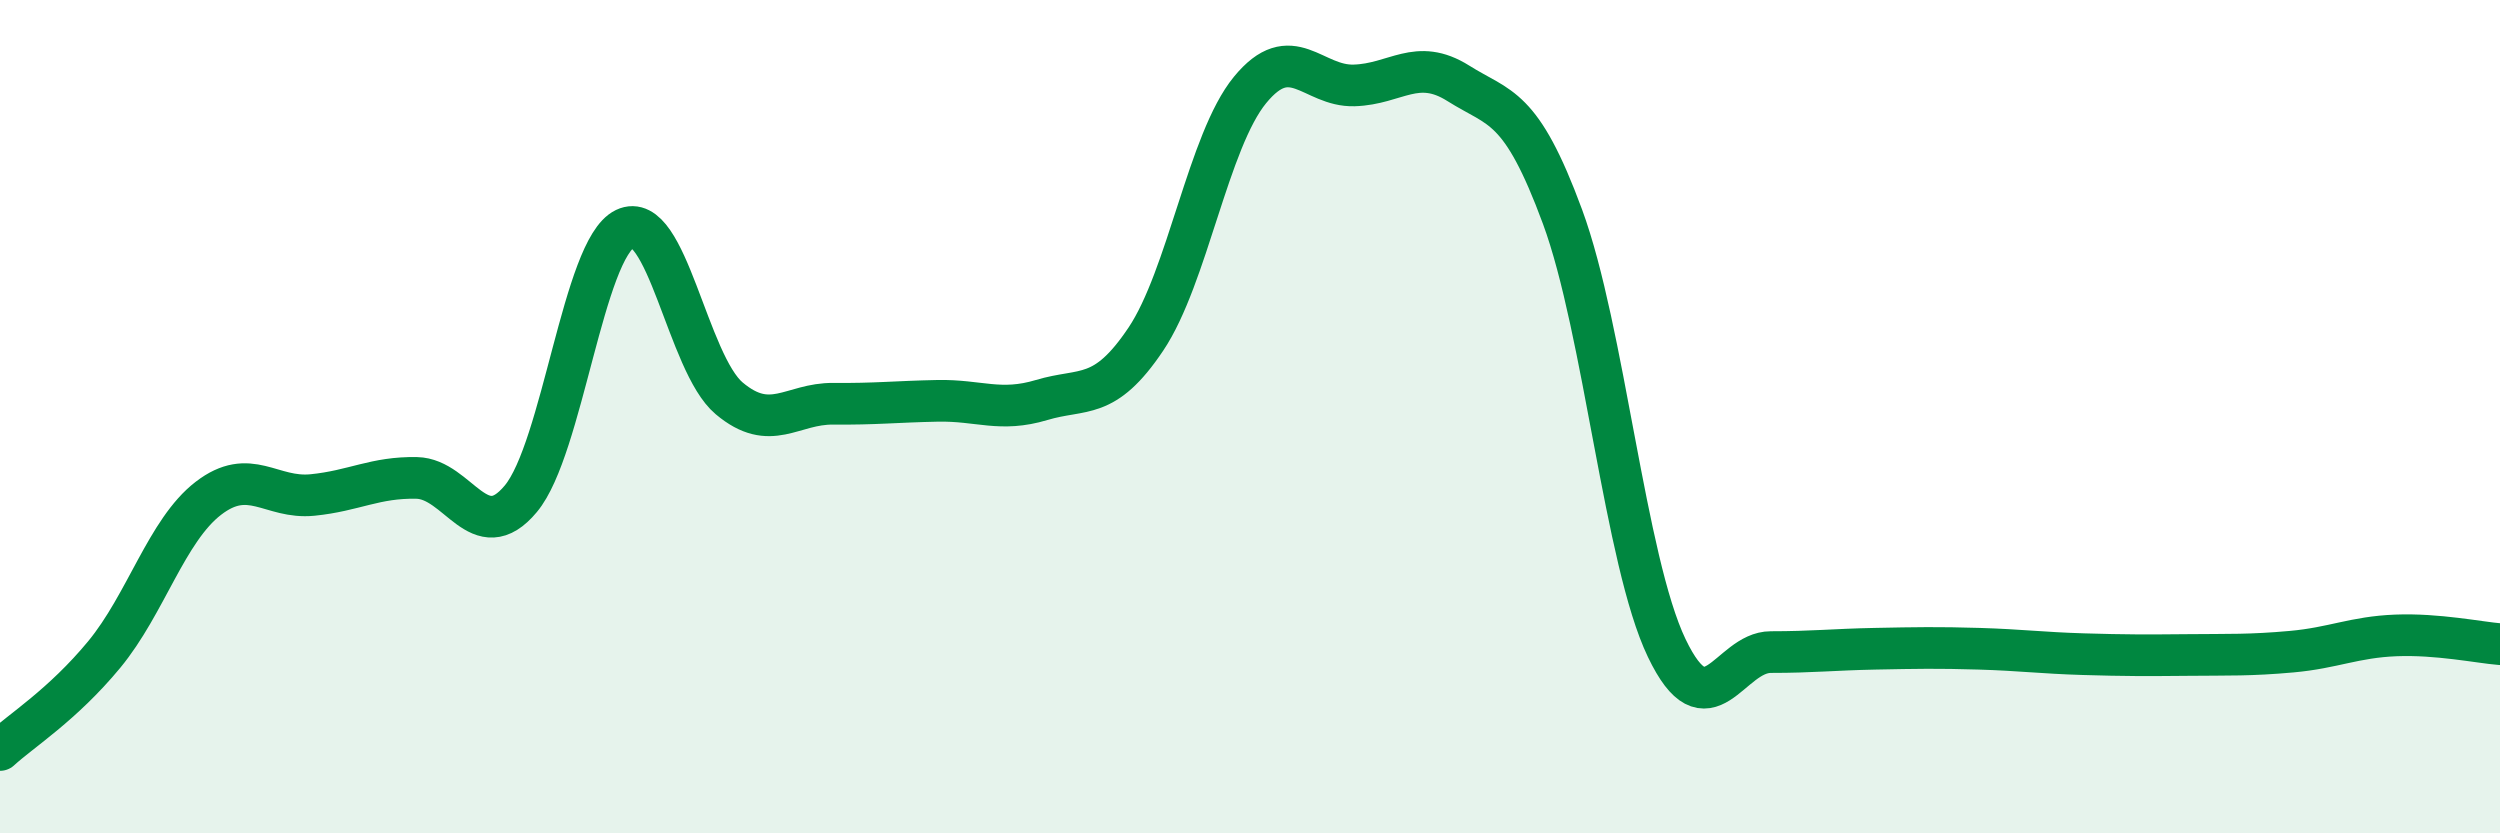
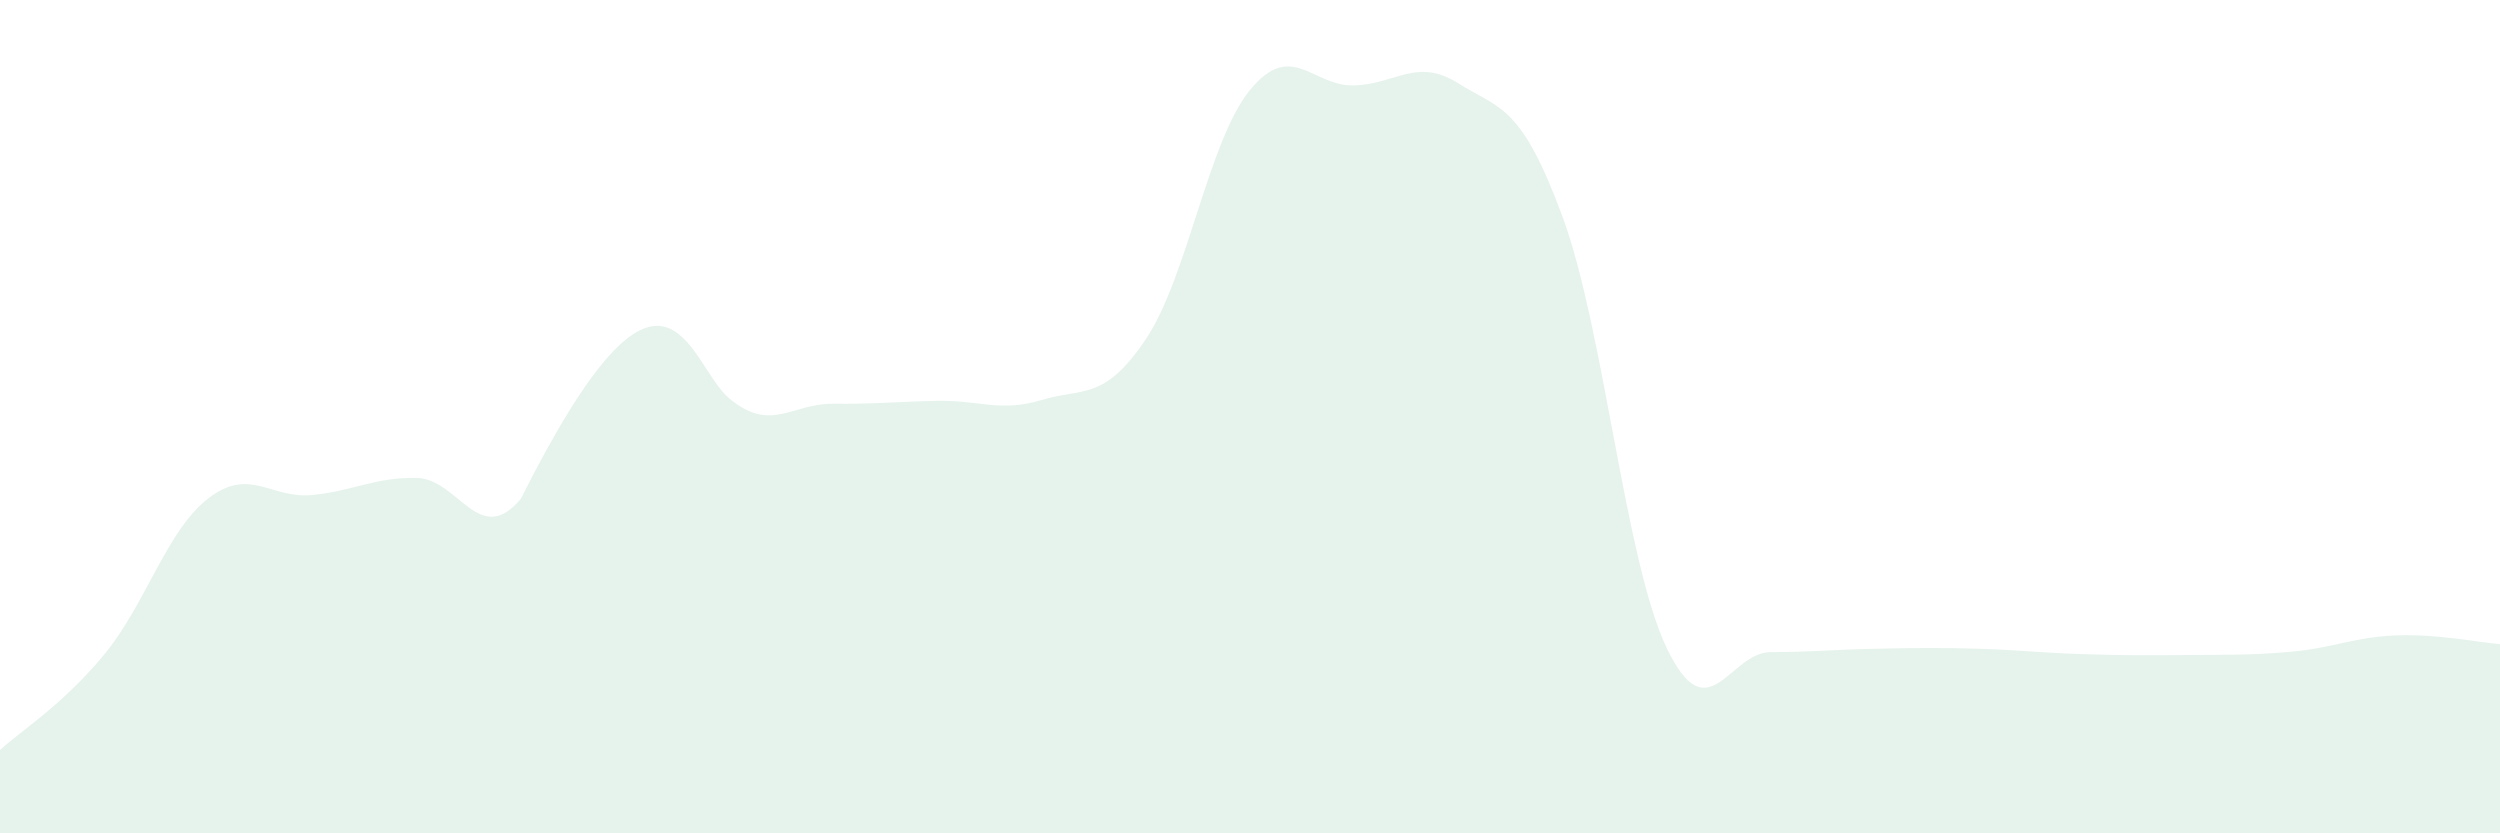
<svg xmlns="http://www.w3.org/2000/svg" width="60" height="20" viewBox="0 0 60 20">
-   <path d="M 0,18 C 0.5,17.54 1.5,16.92 2.5,15.71 C 3.5,14.5 4,12.73 5,11.96 C 6,11.19 6.5,11.98 7.5,11.88 C 8.5,11.78 9,11.45 10,11.47 C 11,11.49 11.5,13.17 12.5,11.97 C 13.5,10.77 14,5.97 15,5.49 C 16,5.01 16.5,8.72 17.5,9.56 C 18.5,10.4 19,9.68 20,9.69 C 21,9.7 21.5,9.64 22.5,9.62 C 23.5,9.6 24,9.9 25,9.6 C 26,9.3 26.5,9.63 27.5,8.14 C 28.5,6.65 29,3.38 30,2.16 C 31,0.94 31.5,2.08 32.5,2.05 C 33.5,2.02 34,1.37 35,2 C 36,2.63 36.5,2.49 37.5,5.2 C 38.5,7.91 39,13.46 40,15.55 C 41,17.64 41.5,15.65 42.5,15.65 C 43.5,15.65 44,15.59 45,15.57 C 46,15.55 46.5,15.54 47.5,15.57 C 48.5,15.6 49,15.67 50,15.7 C 51,15.73 51.5,15.73 52.5,15.72 C 53.5,15.71 54,15.73 55,15.64 C 56,15.55 56.5,15.29 57.5,15.25 C 58.5,15.21 59.5,15.42 60,15.46L60 20L0 20Z" fill="#008740" opacity="0.1" stroke-linecap="round" stroke-linejoin="round" />
-   <path d="M 0,18 C 0.5,17.54 1.5,16.92 2.5,15.71 C 3.5,14.5 4,12.73 5,11.96 C 6,11.19 6.5,11.98 7.5,11.88 C 8.5,11.78 9,11.45 10,11.47 C 11,11.49 11.5,13.17 12.5,11.97 C 13.5,10.77 14,5.97 15,5.49 C 16,5.01 16.5,8.72 17.5,9.56 C 18.5,10.4 19,9.68 20,9.69 C 21,9.7 21.5,9.64 22.5,9.62 C 23.5,9.6 24,9.9 25,9.6 C 26,9.3 26.5,9.63 27.5,8.14 C 28.5,6.65 29,3.38 30,2.16 C 31,0.94 31.5,2.08 32.5,2.05 C 33.5,2.02 34,1.37 35,2 C 36,2.63 36.5,2.49 37.5,5.2 C 38.5,7.91 39,13.46 40,15.55 C 41,17.64 41.5,15.65 42.5,15.65 C 43.5,15.65 44,15.59 45,15.57 C 46,15.55 46.5,15.54 47.5,15.57 C 48.5,15.6 49,15.67 50,15.7 C 51,15.73 51.5,15.73 52.5,15.72 C 53.5,15.71 54,15.73 55,15.64 C 56,15.55 56.5,15.29 57.5,15.25 C 58.5,15.21 59.5,15.42 60,15.46" stroke="#008740" stroke-width="1" fill="none" stroke-linecap="round" stroke-linejoin="round" />
+   <path d="M 0,18 C 0.5,17.54 1.5,16.92 2.5,15.71 C 3.5,14.5 4,12.73 5,11.96 C 6,11.19 6.5,11.98 7.5,11.88 C 8.5,11.78 9,11.45 10,11.47 C 11,11.49 11.5,13.17 12.5,11.97 C 16,5.01 16.5,8.72 17.5,9.56 C 18.5,10.4 19,9.68 20,9.69 C 21,9.7 21.5,9.64 22.5,9.62 C 23.5,9.6 24,9.9 25,9.6 C 26,9.3 26.5,9.63 27.5,8.14 C 28.5,6.65 29,3.38 30,2.16 C 31,0.94 31.5,2.08 32.5,2.05 C 33.5,2.02 34,1.37 35,2 C 36,2.63 36.5,2.49 37.5,5.2 C 38.5,7.91 39,13.46 40,15.55 C 41,17.64 41.5,15.65 42.5,15.65 C 43.5,15.65 44,15.59 45,15.57 C 46,15.55 46.5,15.54 47.5,15.57 C 48.5,15.6 49,15.67 50,15.7 C 51,15.73 51.5,15.73 52.5,15.72 C 53.5,15.71 54,15.73 55,15.64 C 56,15.55 56.5,15.29 57.5,15.25 C 58.5,15.21 59.5,15.42 60,15.46L60 20L0 20Z" fill="#008740" opacity="0.1" stroke-linecap="round" stroke-linejoin="round" />
</svg>